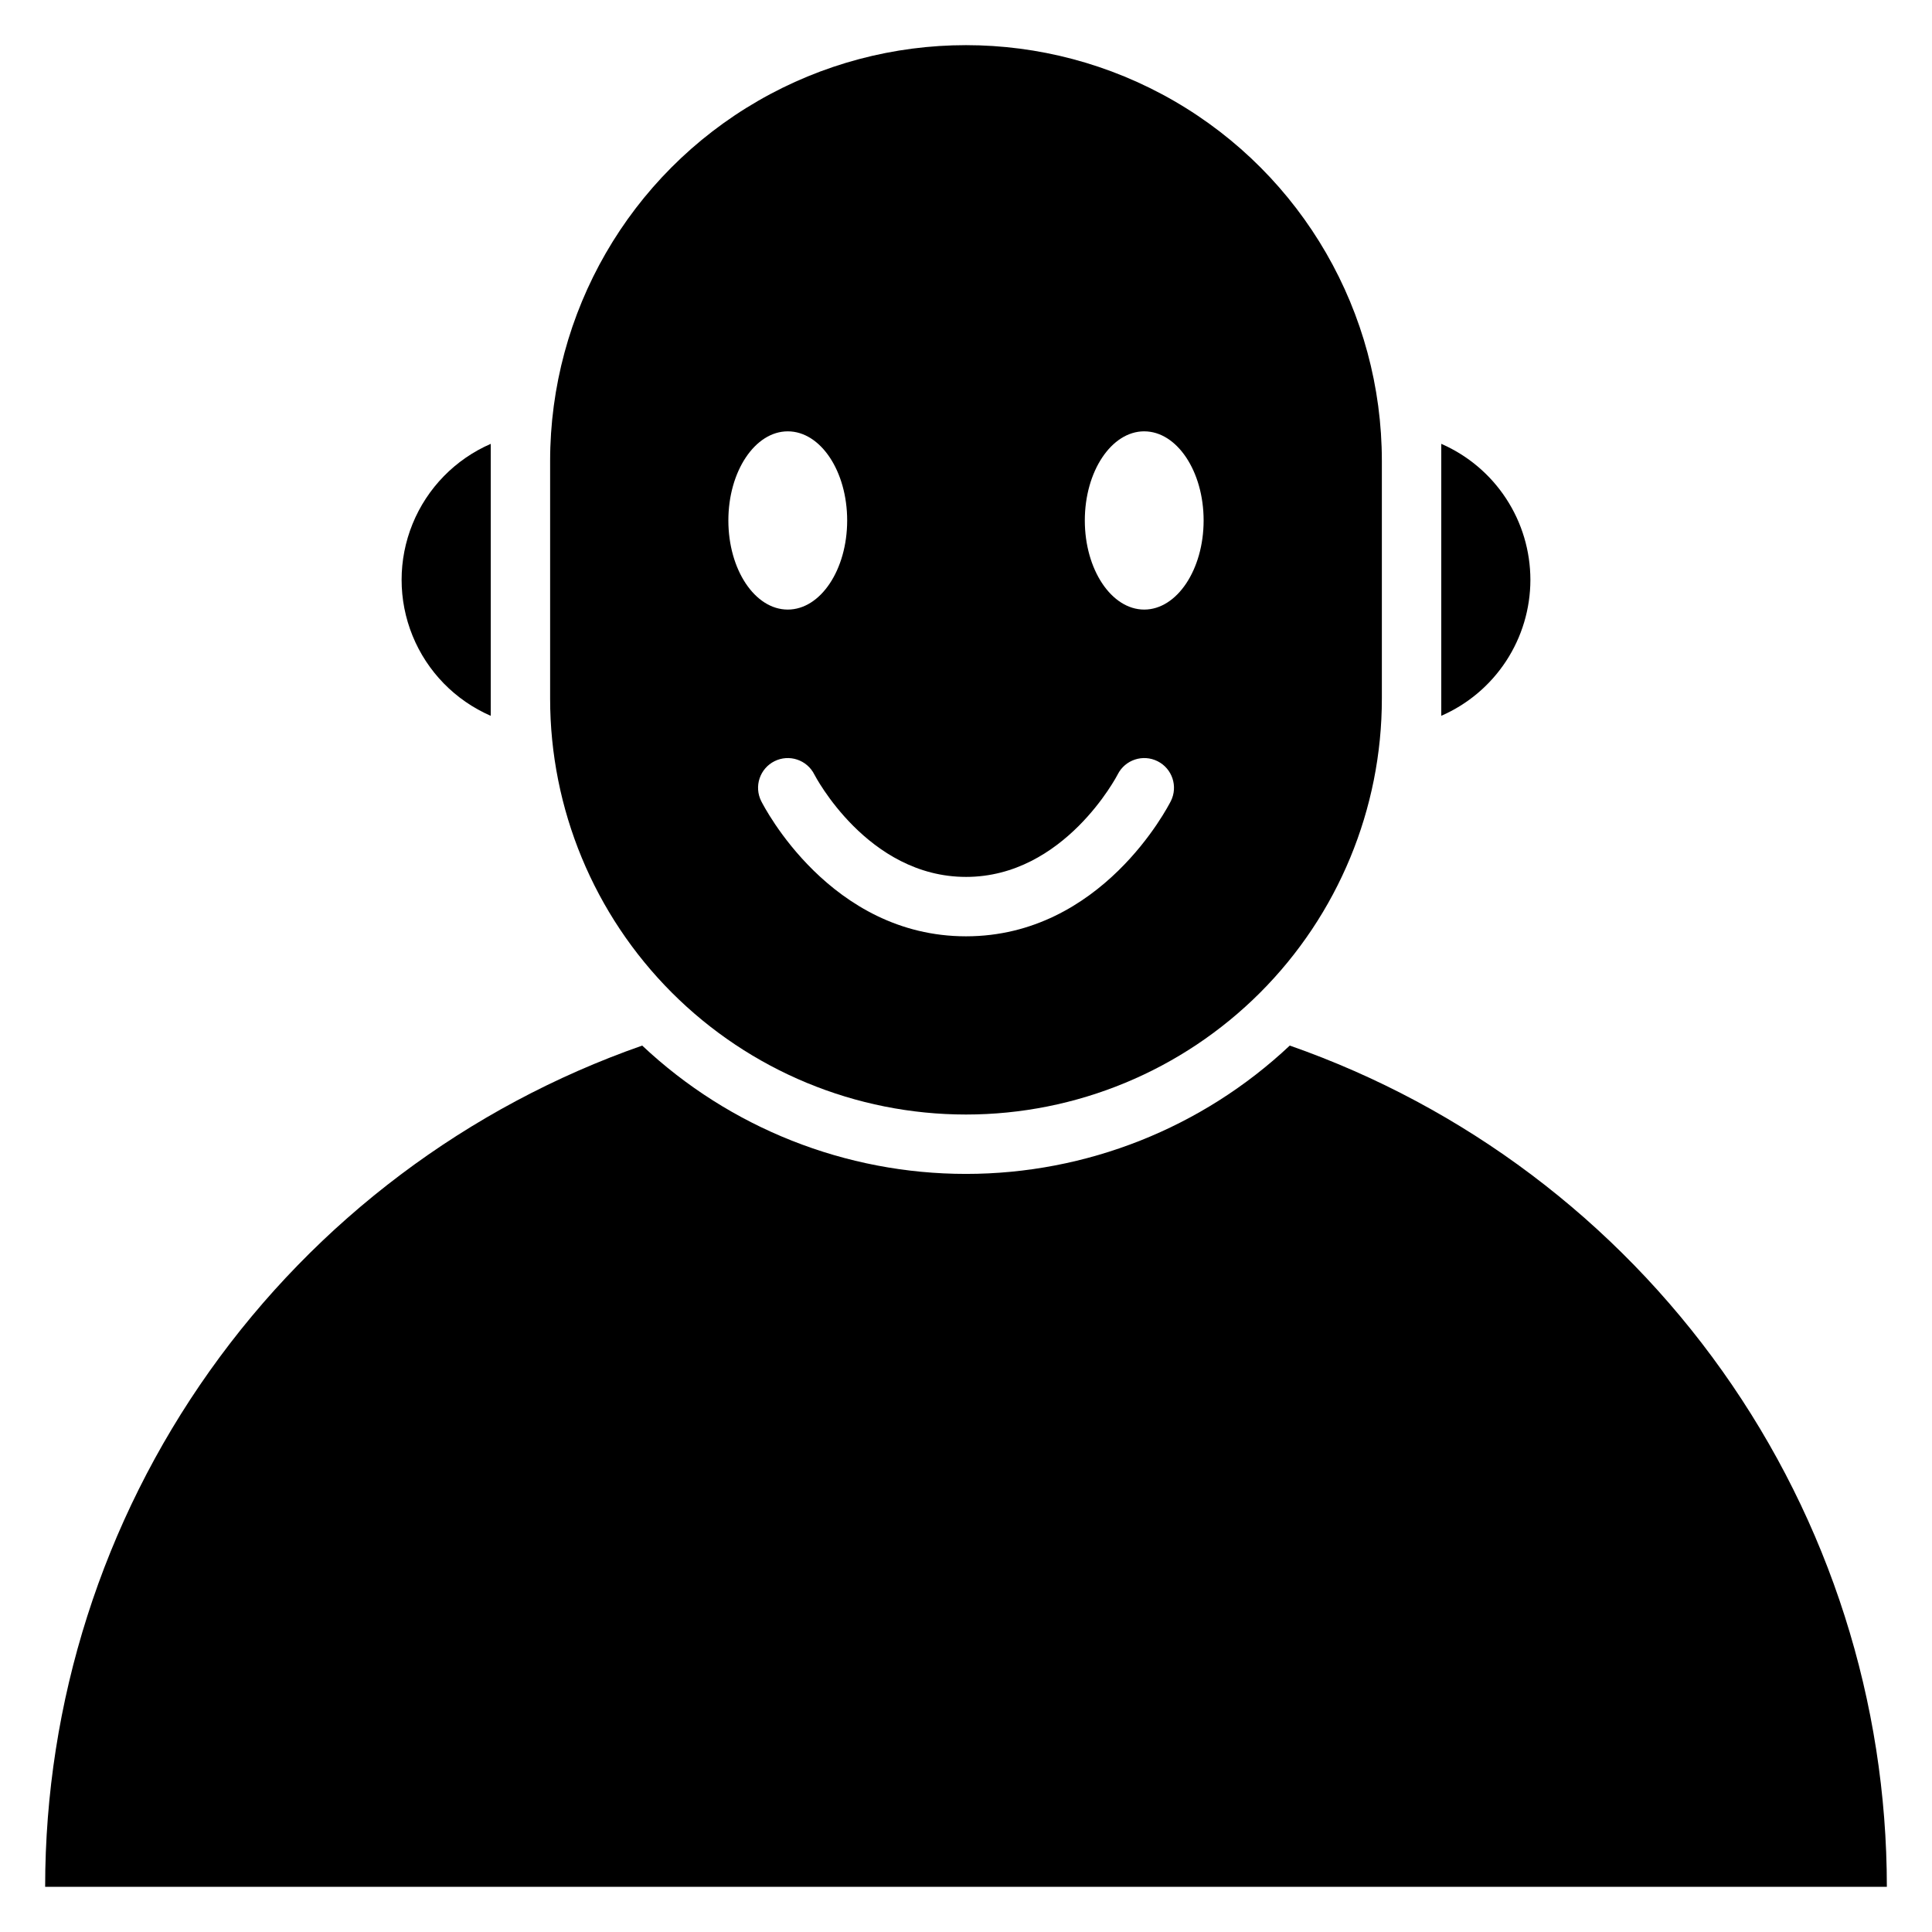
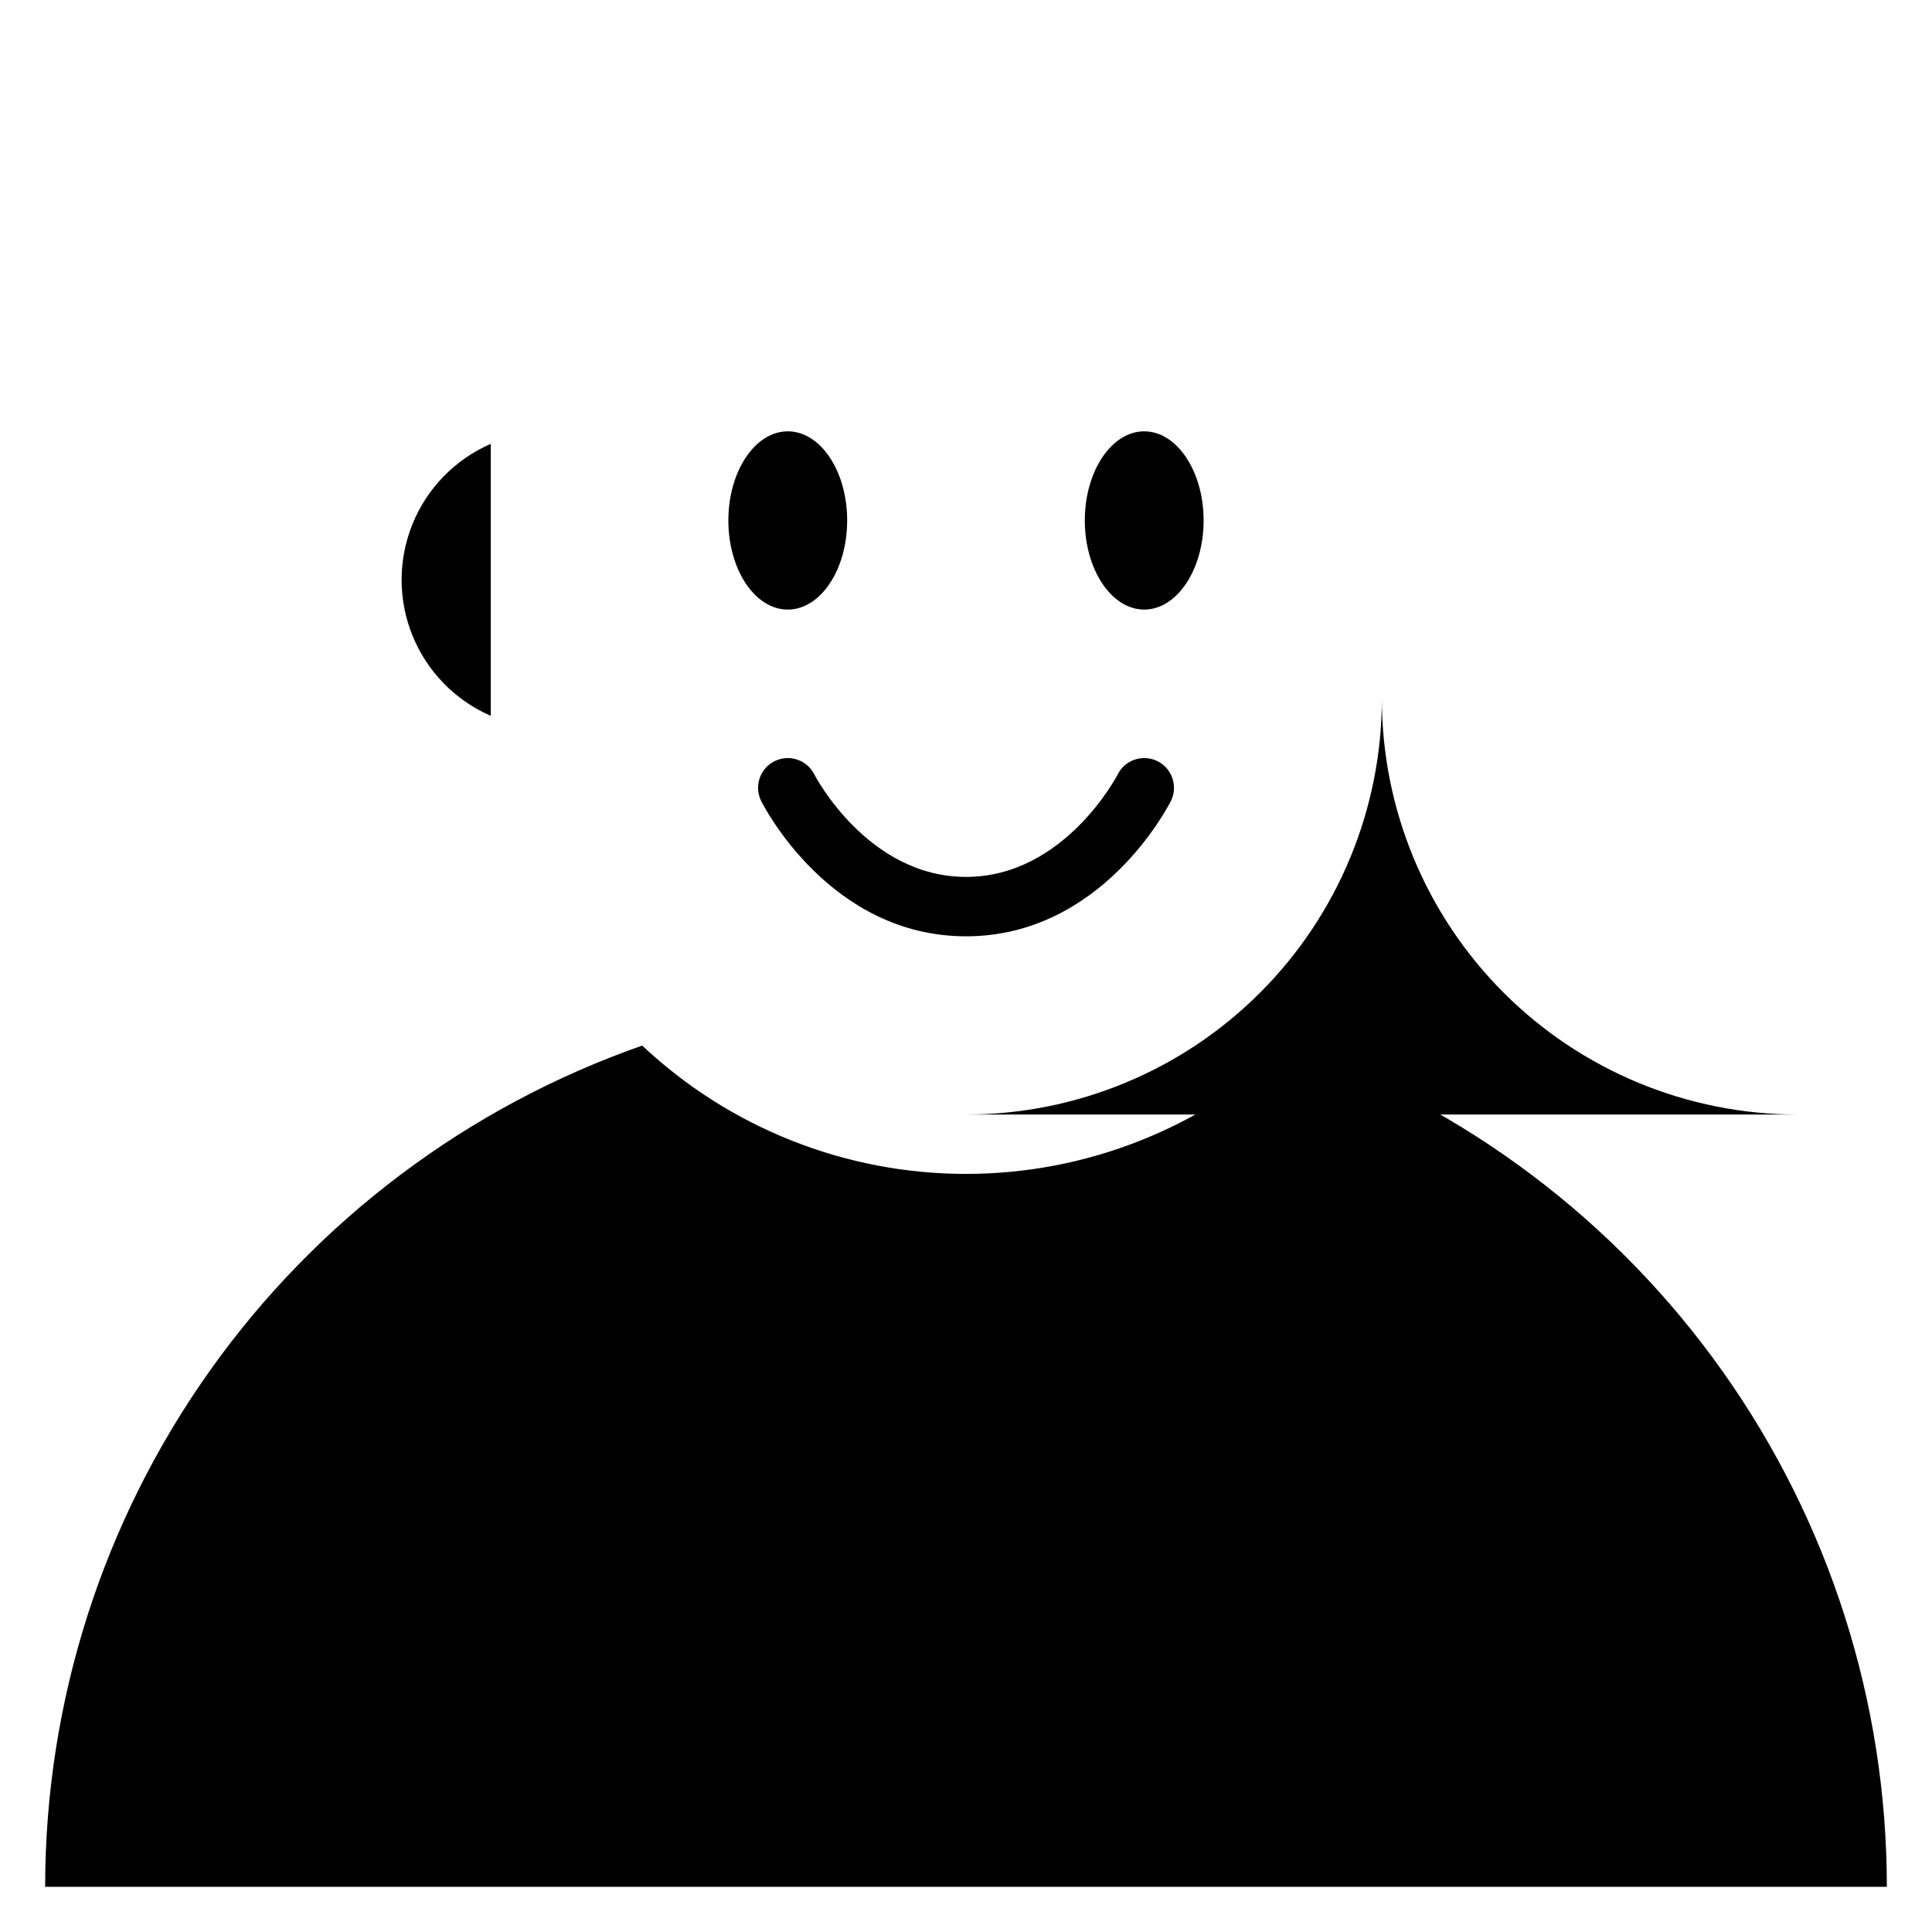
<svg xmlns="http://www.w3.org/2000/svg" fill="#000000" width="800px" height="800px" version="1.1" viewBox="144 144 512 512">
  <g>
    <path d="m485.8 421.09c-23.23 21.848-53.918 34.008-85.805 34.008-31.891 0-62.578-12.16-85.805-34.008-46.234 16.172-86.297 46.312-114.64 86.254-28.348 39.941-43.578 87.707-43.586 136.68h488.07c-0.008-48.977-15.238-96.742-43.586-136.68-28.348-39.941-68.41-70.082-114.64-86.254z" />
-     <path d="m400 439.36c29.227 0 57.258-11.613 77.926-32.281s32.281-48.699 32.281-77.93v-62.973c0-39.375-21.004-75.758-55.105-95.445-34.098-19.688-76.109-19.688-110.21 0-34.098 19.688-55.105 56.07-55.105 95.445v62.977-0.004c0 29.23 11.613 57.262 32.281 77.93 20.668 20.668 48.699 32.281 77.93 32.281zm47.23-181.05c8.66 0 15.742 10.57 15.742 23.617 0 13.043-7.086 23.617-15.742 23.617-8.66 0-15.742-10.57-15.742-23.617s7.082-23.621 15.742-23.621zm-47.23 118.08c26.105 0 40.062-26.891 40.203-27.16h-0.004c1.957-3.887 6.695-5.449 10.582-3.492 3.887 1.953 5.453 6.691 3.496 10.578-0.75 1.441-18.344 35.816-54.277 35.816-35.938 0-53.531-34.379-54.277-35.84-0.934-1.867-1.086-4.031-0.426-6.012 0.66-1.98 2.082-3.621 3.949-4.551 3.894-1.945 8.621-0.367 10.566 3.523 0.125 0.246 14.082 27.137 40.188 27.137zm-47.234-118.08c8.699 0 15.742 10.57 15.742 23.617 0 13.043-7.047 23.617-15.742 23.617-8.699 0-15.742-10.57-15.742-23.617 0-13.043 7.082-23.617 15.742-23.617z" />
+     <path d="m400 439.36c29.227 0 57.258-11.613 77.926-32.281s32.281-48.699 32.281-77.93v-62.973v62.977-0.004c0 29.23 11.613 57.262 32.281 77.93 20.668 20.668 48.699 32.281 77.93 32.281zm47.23-181.05c8.66 0 15.742 10.57 15.742 23.617 0 13.043-7.086 23.617-15.742 23.617-8.66 0-15.742-10.57-15.742-23.617s7.082-23.621 15.742-23.621zm-47.23 118.08c26.105 0 40.062-26.891 40.203-27.16h-0.004c1.957-3.887 6.695-5.449 10.582-3.492 3.887 1.953 5.453 6.691 3.496 10.578-0.75 1.441-18.344 35.816-54.277 35.816-35.938 0-53.531-34.379-54.277-35.84-0.934-1.867-1.086-4.031-0.426-6.012 0.66-1.98 2.082-3.621 3.949-4.551 3.894-1.945 8.621-0.367 10.566 3.523 0.125 0.246 14.082 27.137 40.188 27.137zm-47.234-118.08c8.699 0 15.742 10.57 15.742 23.617 0 13.043-7.047 23.617-15.742 23.617-8.699 0-15.742-10.57-15.742-23.617 0-13.043 7.082-23.617 15.742-23.617z" />
    <path d="m274.05 333.7v-72.074c-9.41 4.094-16.844 11.707-20.715 21.211-3.871 9.504-3.871 20.148 0 29.652 3.871 9.504 11.305 17.117 20.715 21.211z" />
-     <path d="m549.57 297.66c-0.008-7.656-2.242-15.141-6.438-21.539-4.195-6.402-10.164-11.441-17.18-14.5v72.078-0.004c7.016-3.059 12.984-8.098 17.18-14.5 4.195-6.398 6.43-13.883 6.438-21.535z" />
  </g>
</svg>